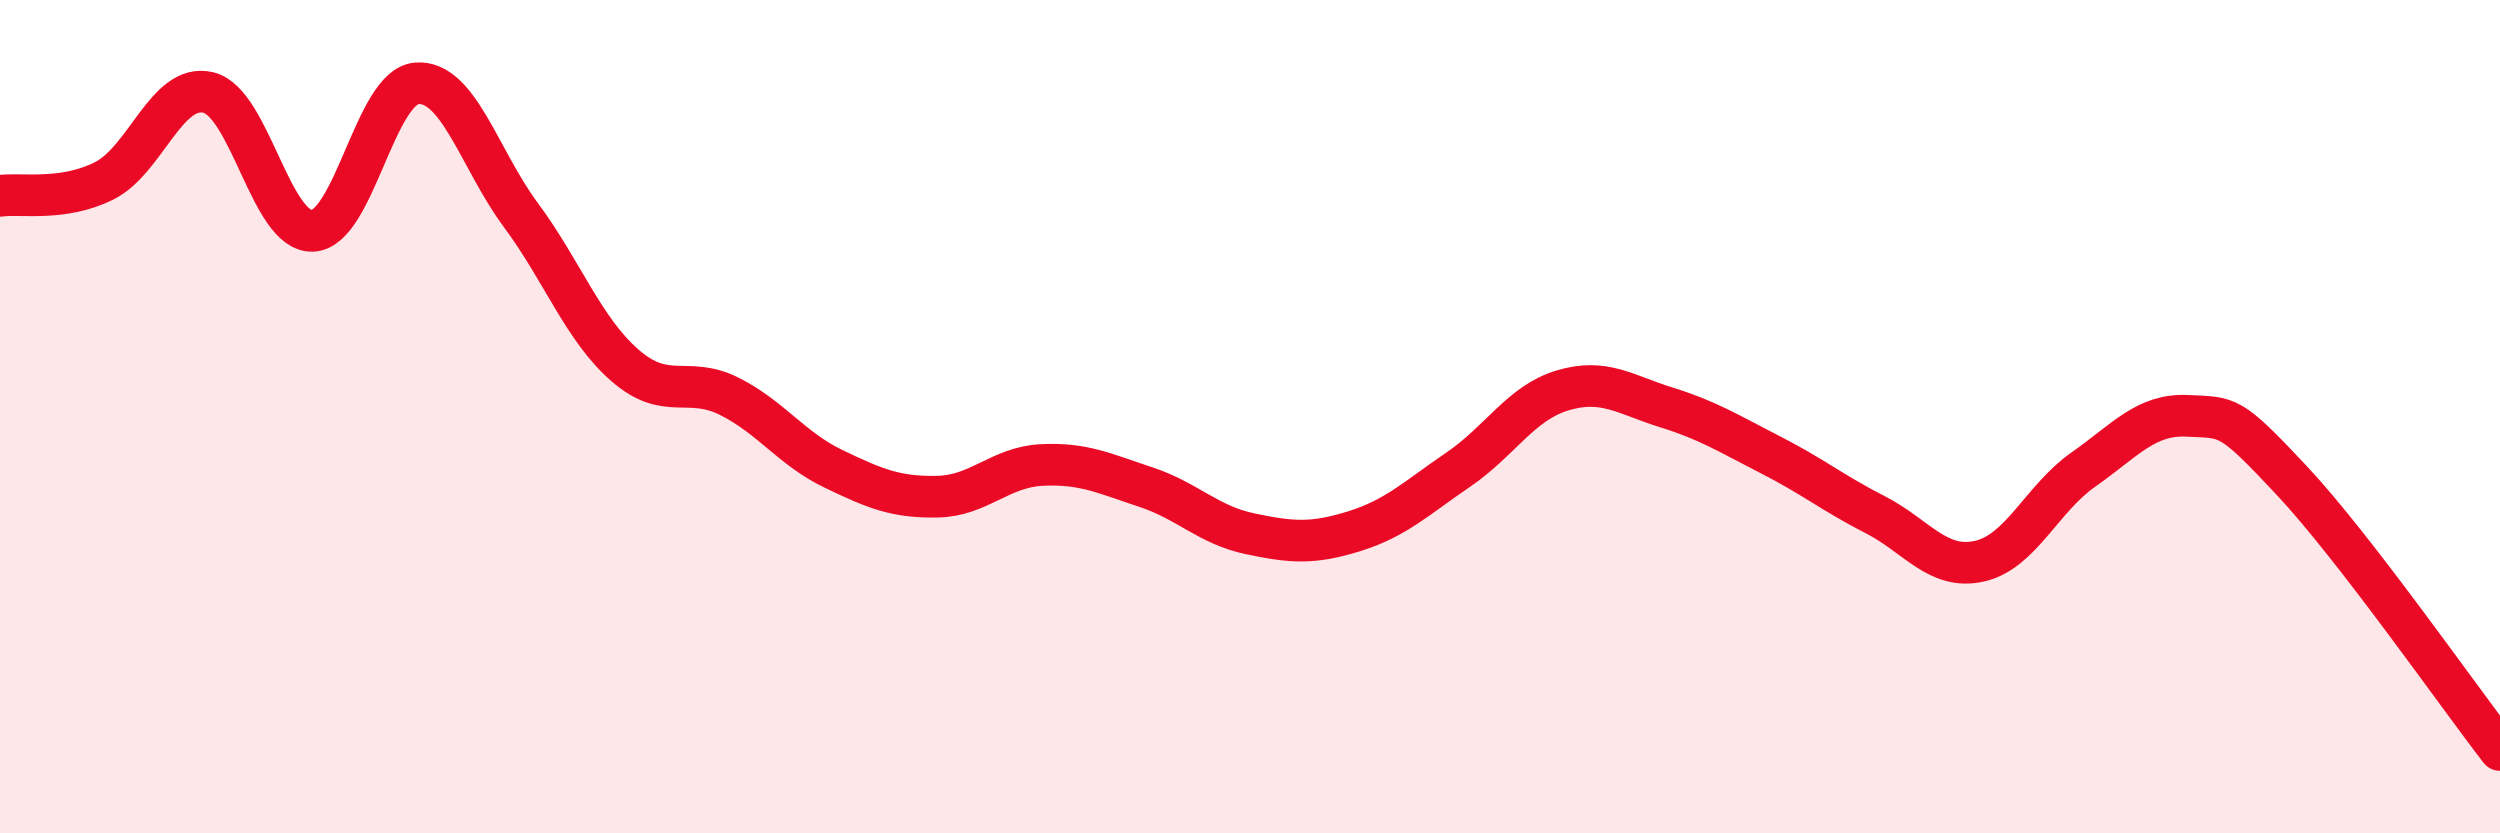
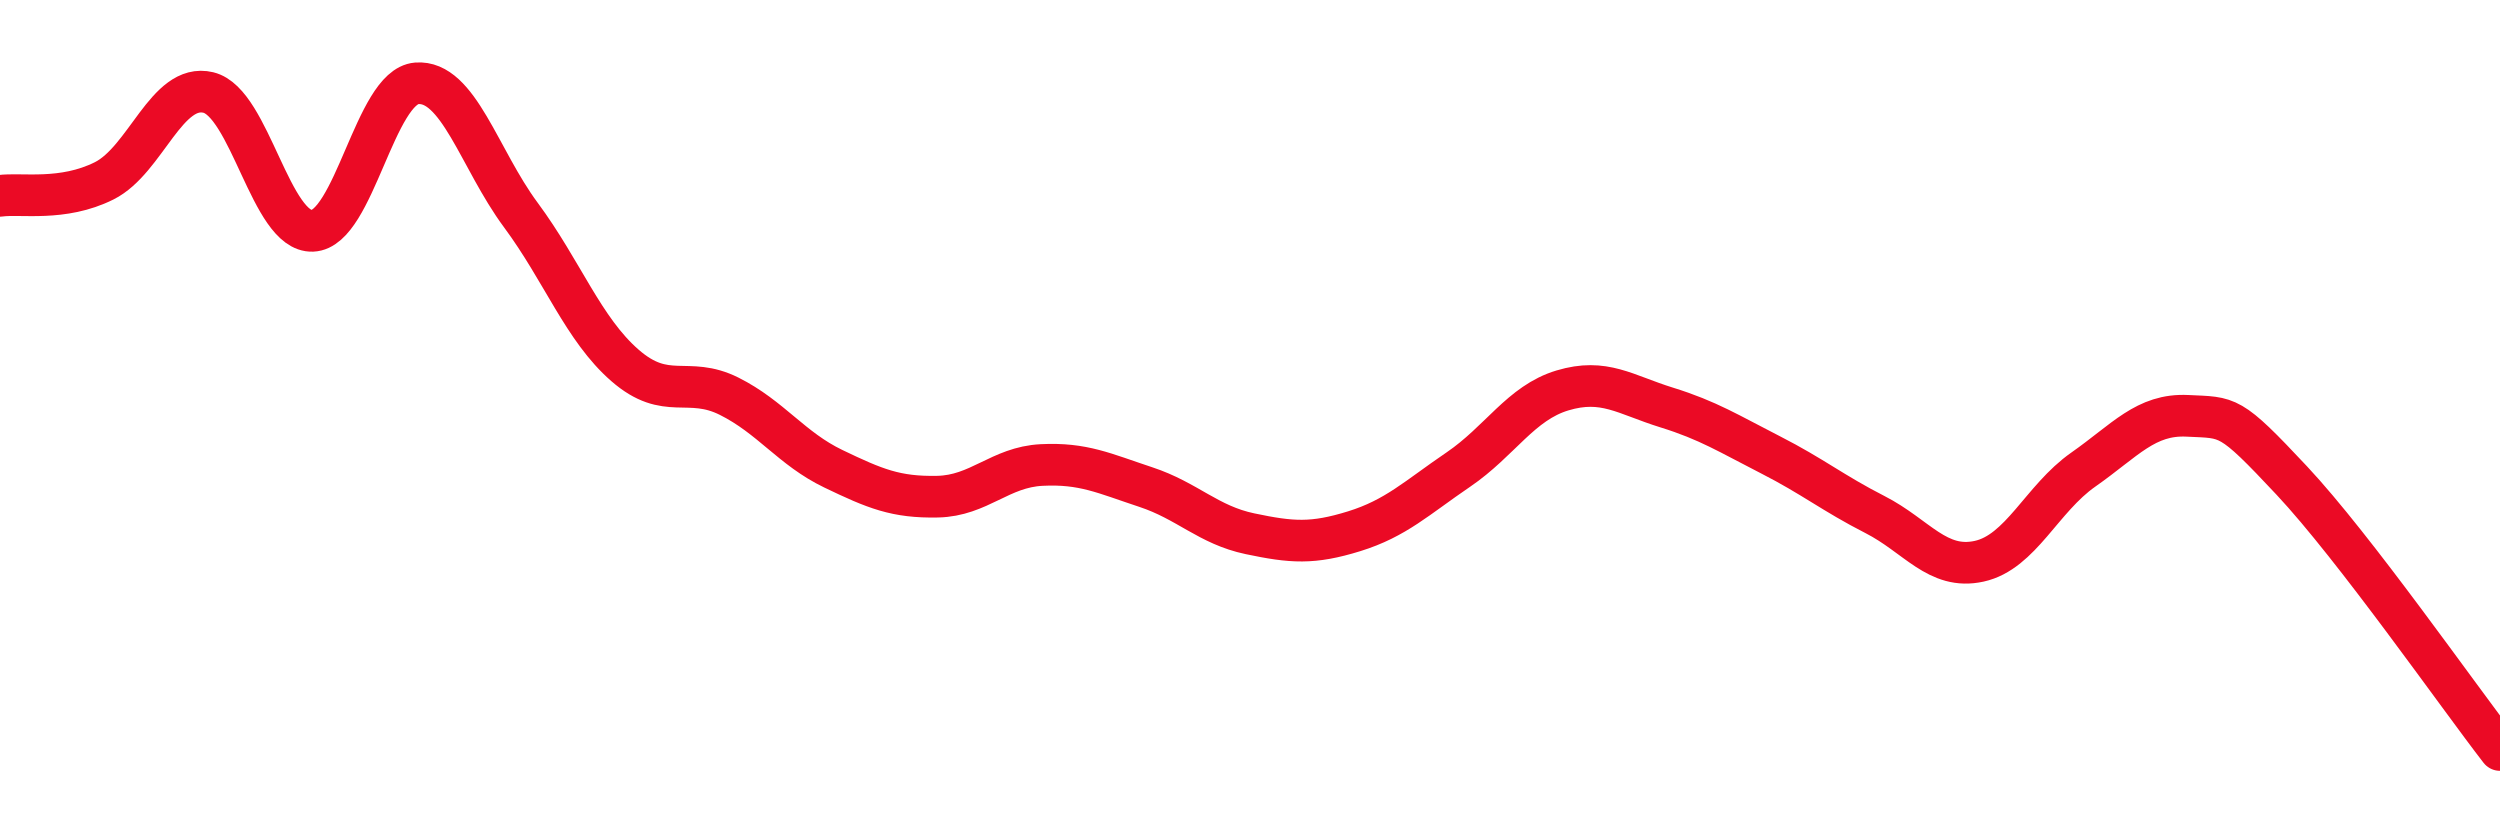
<svg xmlns="http://www.w3.org/2000/svg" width="60" height="20" viewBox="0 0 60 20">
-   <path d="M 0,4.7 C 0.5,4.63 1.5,4.84 2.5,4.34 C 3.5,3.84 4,1.98 5,2.22 C 6,2.46 6.5,5.58 7.5,5.54 C 8.5,5.5 9,2.08 10,2 C 11,1.92 11.5,3.81 12.5,5.16 C 13.5,6.51 14,7.9 15,8.77 C 16,9.64 16.5,9.01 17.5,9.51 C 18.5,10.01 19,10.77 20,11.25 C 21,11.73 21.5,11.94 22.5,11.92 C 23.5,11.9 24,11.21 25,11.16 C 26,11.11 26.5,11.36 27.5,11.69 C 28.5,12.02 29,12.6 30,12.81 C 31,13.02 31.5,13.06 32.5,12.75 C 33.5,12.44 34,11.95 35,11.27 C 36,10.59 36.5,9.67 37.5,9.37 C 38.5,9.07 39,9.47 40,9.78 C 41,10.09 41.5,10.41 42.5,10.92 C 43.5,11.43 44,11.84 45,12.35 C 46,12.86 46.5,13.69 47.5,13.47 C 48.5,13.25 49,11.97 50,11.27 C 51,10.57 51.5,9.93 52.5,9.98 C 53.5,10.03 53.5,9.93 55,11.53 C 56.5,13.13 59,16.71 60,18L60 20L0 20Z" fill="#EB0A25" opacity="0.1" stroke-linecap="round" stroke-linejoin="round" />
  <path d="M 0,4.7 C 0.5,4.63 1.5,4.84 2.5,4.34 C 3.5,3.84 4,1.98 5,2.22 C 6,2.46 6.5,5.58 7.5,5.54 C 8.5,5.5 9,2.08 10,2 C 11,1.92 11.5,3.81 12.5,5.16 C 13.5,6.51 14,7.9 15,8.77 C 16,9.64 16.5,9.01 17.5,9.51 C 18.5,10.01 19,10.77 20,11.25 C 21,11.73 21.5,11.94 22.5,11.92 C 23.5,11.9 24,11.21 25,11.16 C 26,11.11 26.5,11.36 27.5,11.69 C 28.5,12.02 29,12.6 30,12.81 C 31,13.02 31.5,13.06 32.5,12.75 C 33.5,12.44 34,11.95 35,11.27 C 36,10.59 36.5,9.67 37.5,9.37 C 38.5,9.07 39,9.47 40,9.78 C 41,10.09 41.5,10.41 42.5,10.92 C 43.5,11.43 44,11.84 45,12.35 C 46,12.86 46.5,13.69 47.5,13.47 C 48.5,13.25 49,11.97 50,11.27 C 51,10.57 51.5,9.93 52.5,9.98 C 53.5,10.03 53.5,9.93 55,11.53 C 56.5,13.13 59,16.71 60,18" stroke="#EB0A25" stroke-width="1" fill="none" stroke-linecap="round" stroke-linejoin="round" />
</svg>